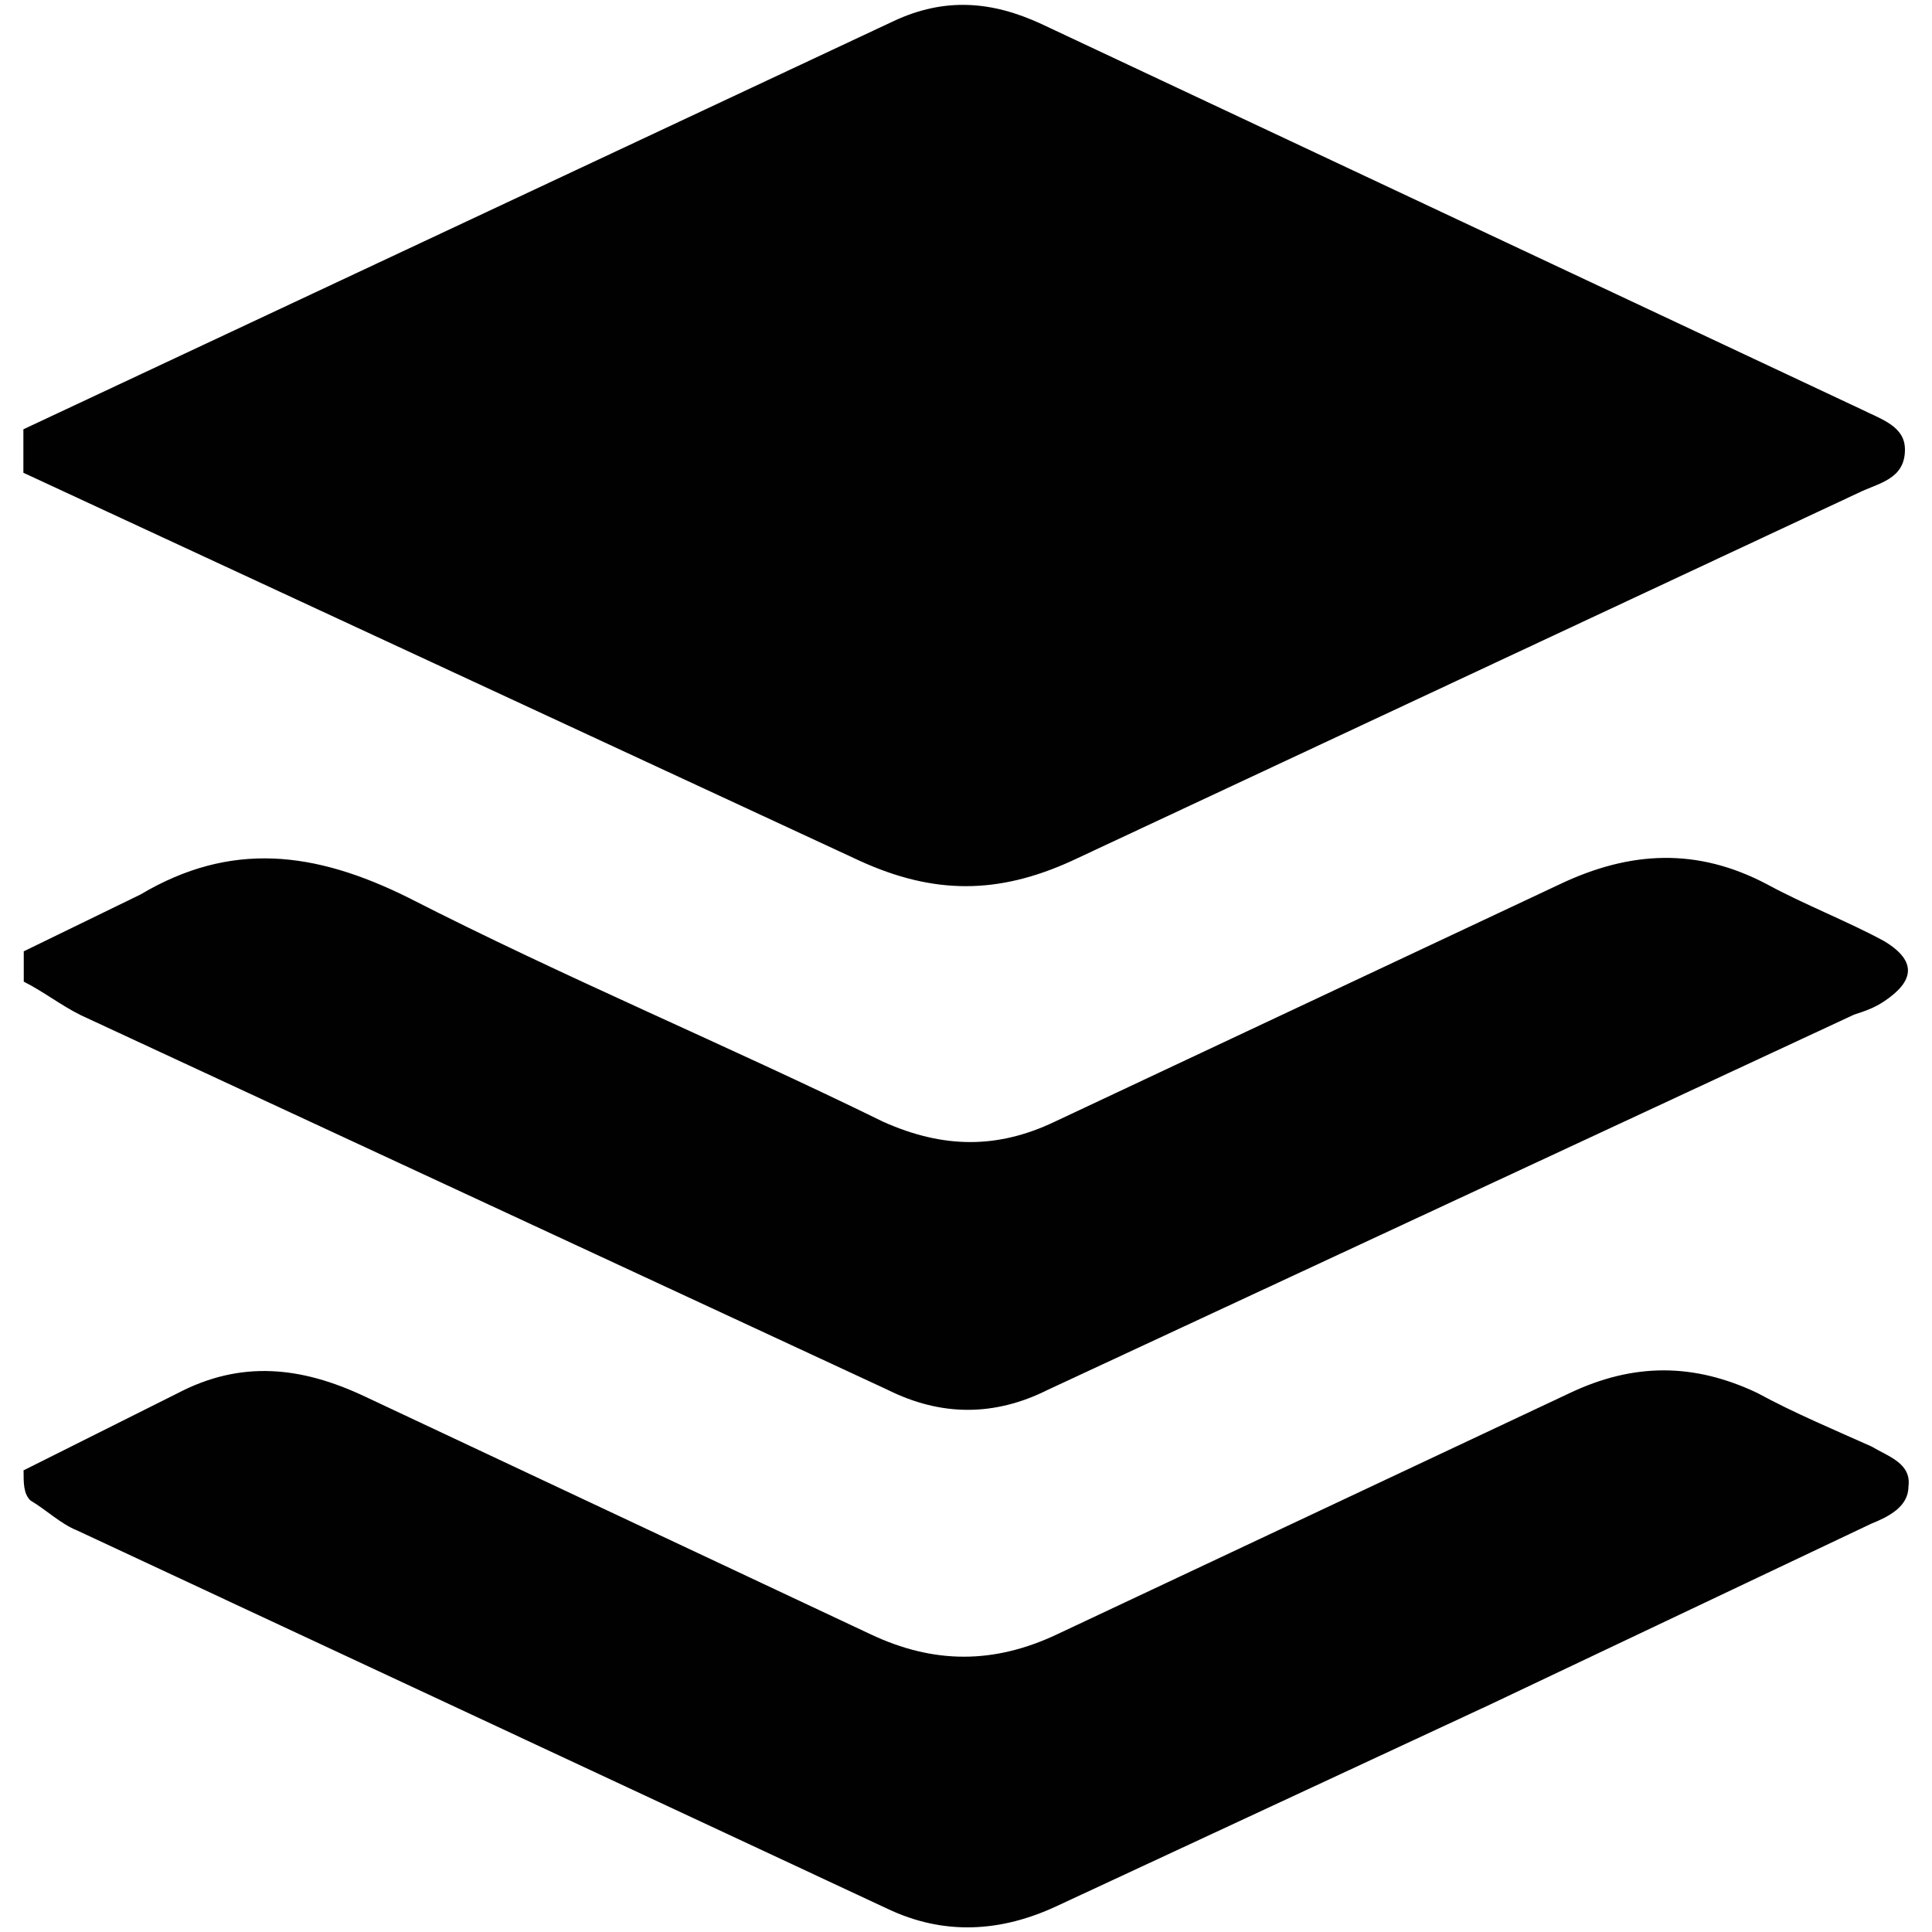
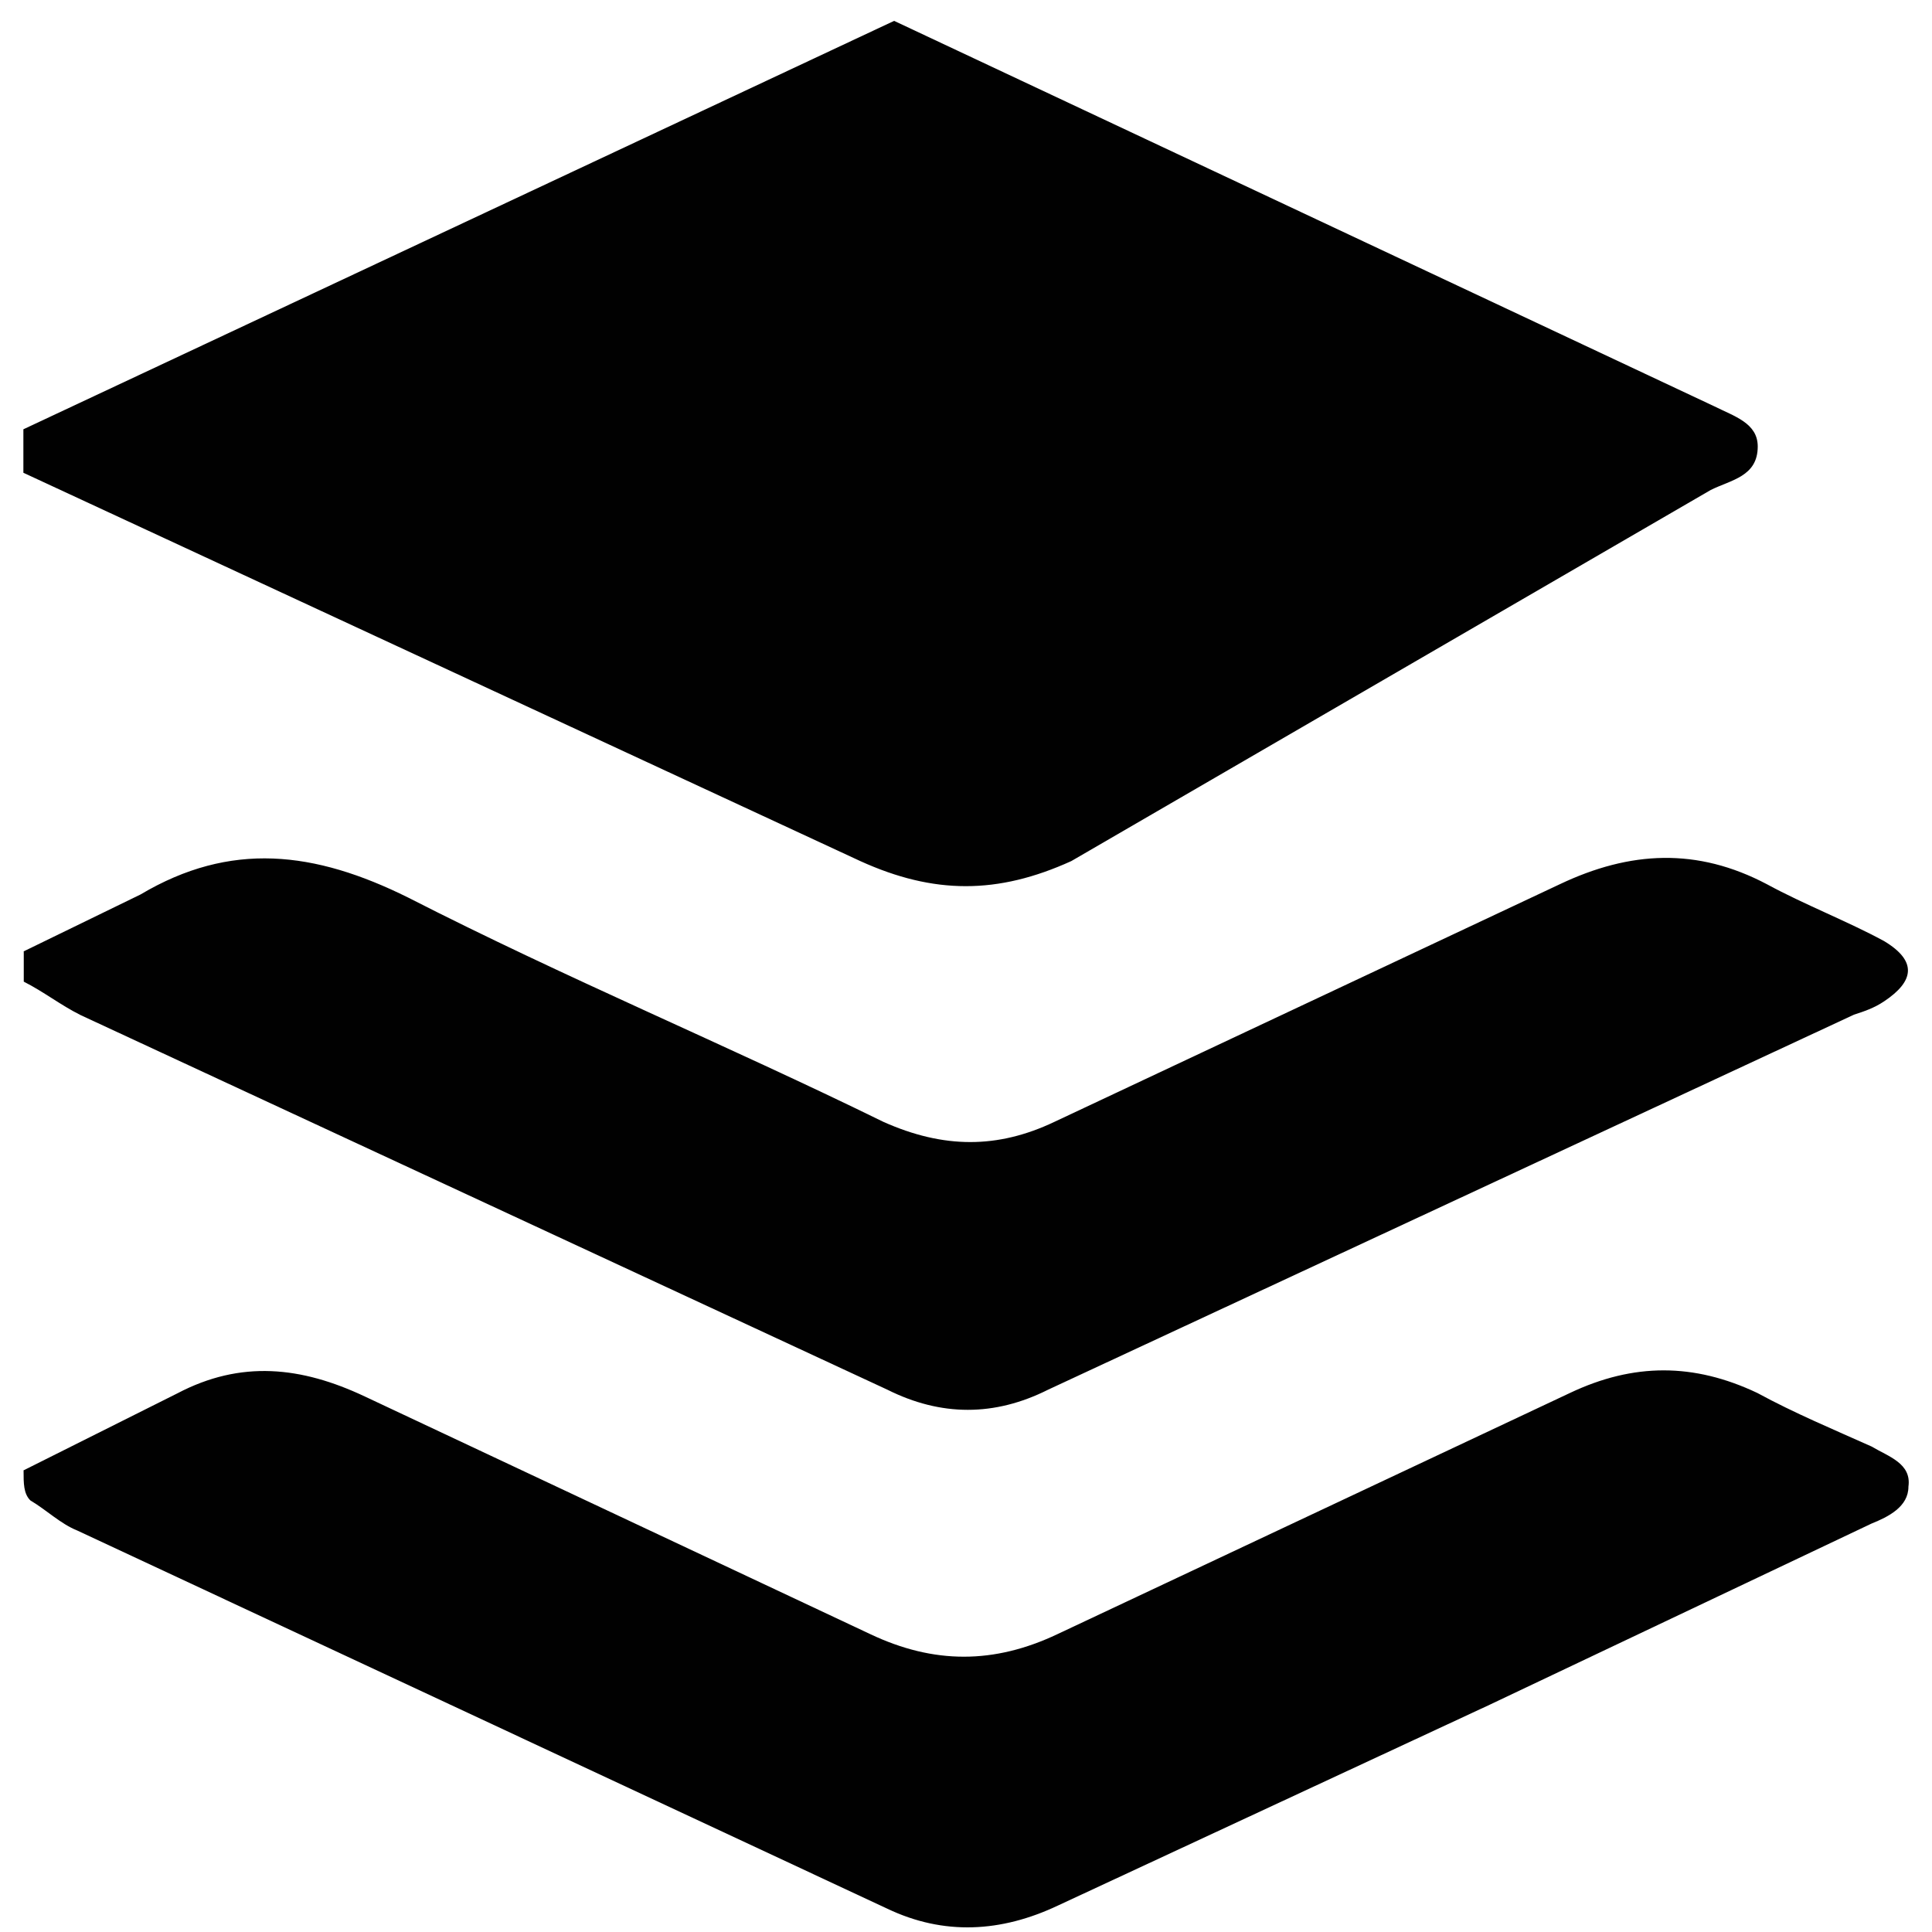
<svg xmlns="http://www.w3.org/2000/svg" version="1.1" id="Layer_1" x="0px" y="0px" viewBox="0 0 1000 1000" style="enable-background:new 0 0 1000 1000;" xml:space="preserve">
  <style type="text/css">
	.st0{fill:#010101;}
</style>
-   <path class="st0" d="M12.1,222.2L462.8,10.8c26-12.1,50.3-10.4,76.2,1.6l424.5,199.5c10.4,5.2,22.5,8.7,22.5,20.8  c0,15.6-13.9,17.3-24.3,22.5L554.5,445.7c-38.1,17.3-71.1,17.3-109.2,0l-433.2-201V222.2L12.1,222.2z M12.1,761.1l79.7-39.9  c32.9-17.3,64.1-13.9,97,1.6l261.6,123c32.9,15.6,64.1,15.6,97,0L812.6,721c32.9-15.6,64.1-15.6,97,0c19.1,10.4,39.9,19.1,59.1,27.7  c8.7,5.2,20.8,8.7,19.1,20.8c0,10.4-10.4,15.6-19.1,19.1l-197.5,93.7L547.6,986.3c-29.4,13.9-59.1,15.6-88.4,1.6L40,792.2  c-8.7-3.5-15.6-10.4-24.3-15.6c-3.5-3.5-3.5-8.7-3.5-15.6H12.1z M12.1,492.5L72.7,463c46.6-27.7,90.1-22.5,138.6,1.6  c81.4,41.6,164.6,76.2,246,116.1c31.2,13.9,59.1,13.9,88.4,0l261.6-123c36.4-17.3,71.1-19.1,107.3,0c19.1,10.4,41.6,19.1,60.6,29.4  c17.3,10.4,15.6,20.8,0,31.2c-5.2,3.5-10.4,5.2-15.6,6.9L542.5,719.3c-27.7,13.9-55.4,13.9-83.2,0L41.7,525.4  c-10.4-5.2-19.1-12.1-29.4-17.3v-15.6H12.1z" />
+   <path class="st0" d="M12.1,222.2L462.8,10.8l424.5,199.5c10.4,5.2,22.5,8.7,22.5,20.8  c0,15.6-13.9,17.3-24.3,22.5L554.5,445.7c-38.1,17.3-71.1,17.3-109.2,0l-433.2-201V222.2L12.1,222.2z M12.1,761.1l79.7-39.9  c32.9-17.3,64.1-13.9,97,1.6l261.6,123c32.9,15.6,64.1,15.6,97,0L812.6,721c32.9-15.6,64.1-15.6,97,0c19.1,10.4,39.9,19.1,59.1,27.7  c8.7,5.2,20.8,8.7,19.1,20.8c0,10.4-10.4,15.6-19.1,19.1l-197.5,93.7L547.6,986.3c-29.4,13.9-59.1,15.6-88.4,1.6L40,792.2  c-8.7-3.5-15.6-10.4-24.3-15.6c-3.5-3.5-3.5-8.7-3.5-15.6H12.1z M12.1,492.5L72.7,463c46.6-27.7,90.1-22.5,138.6,1.6  c81.4,41.6,164.6,76.2,246,116.1c31.2,13.9,59.1,13.9,88.4,0l261.6-123c36.4-17.3,71.1-19.1,107.3,0c19.1,10.4,41.6,19.1,60.6,29.4  c17.3,10.4,15.6,20.8,0,31.2c-5.2,3.5-10.4,5.2-15.6,6.9L542.5,719.3c-27.7,13.9-55.4,13.9-83.2,0L41.7,525.4  c-10.4-5.2-19.1-12.1-29.4-17.3v-15.6H12.1z" />
</svg>